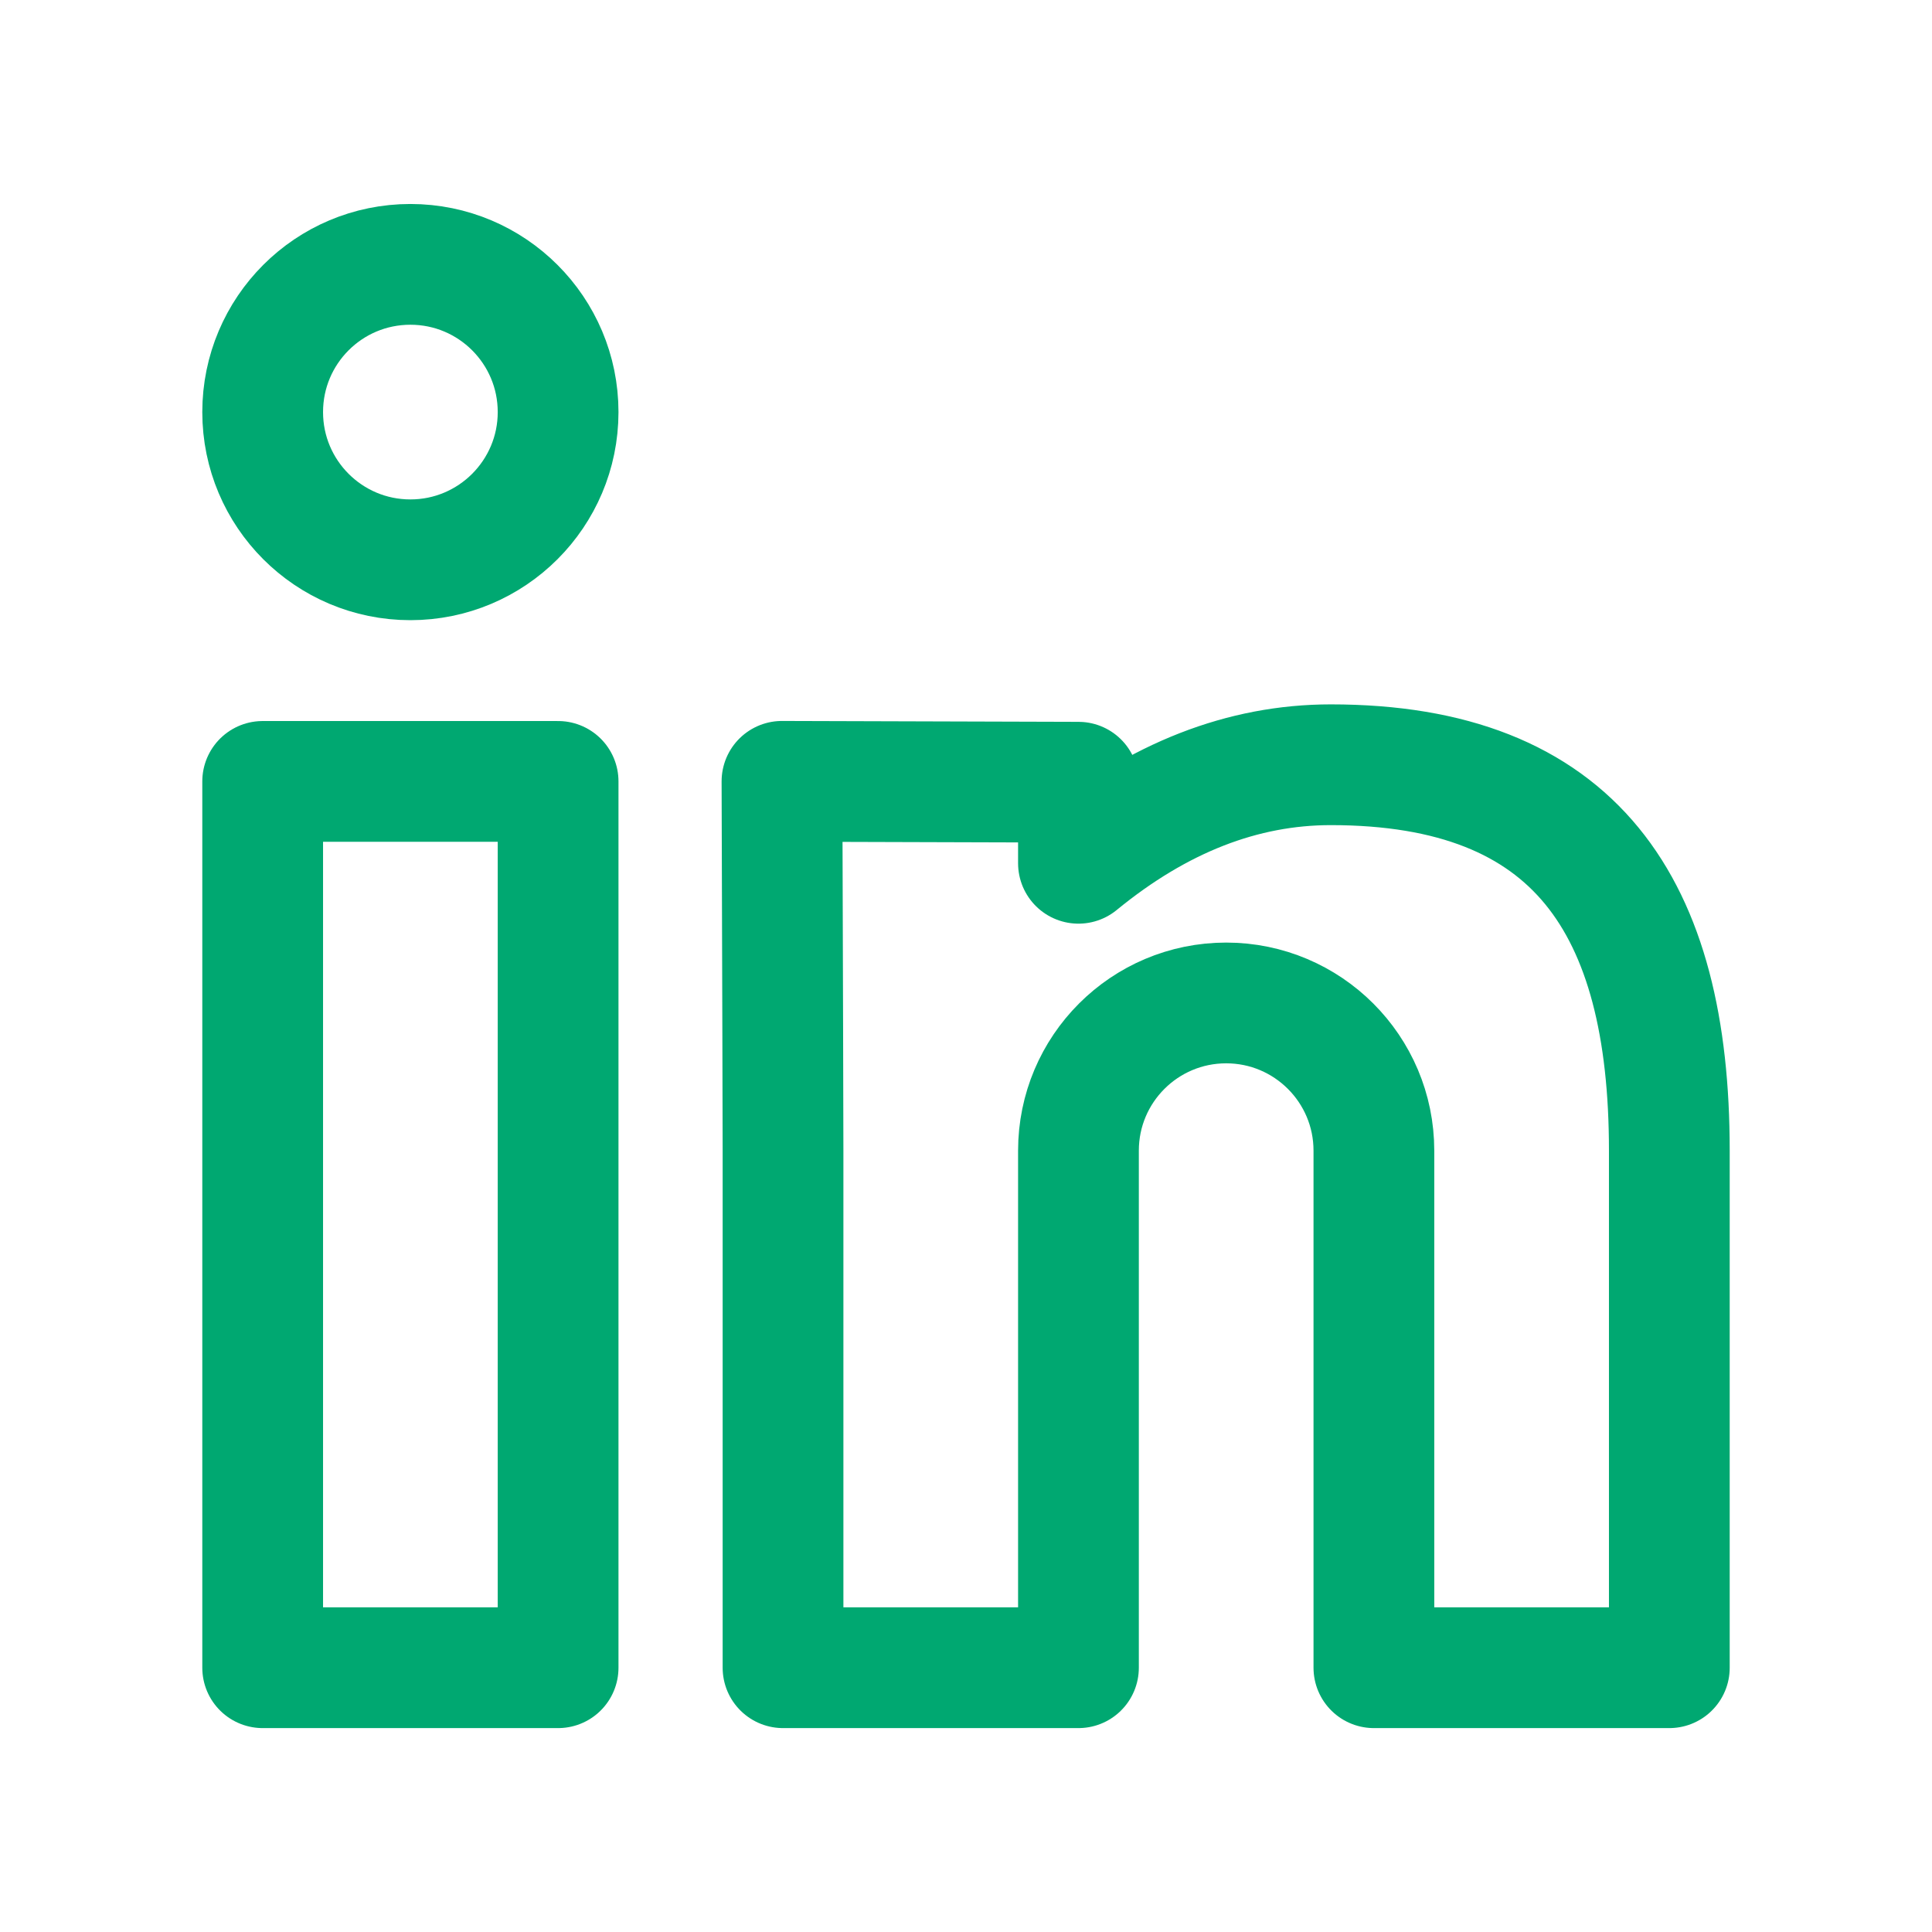
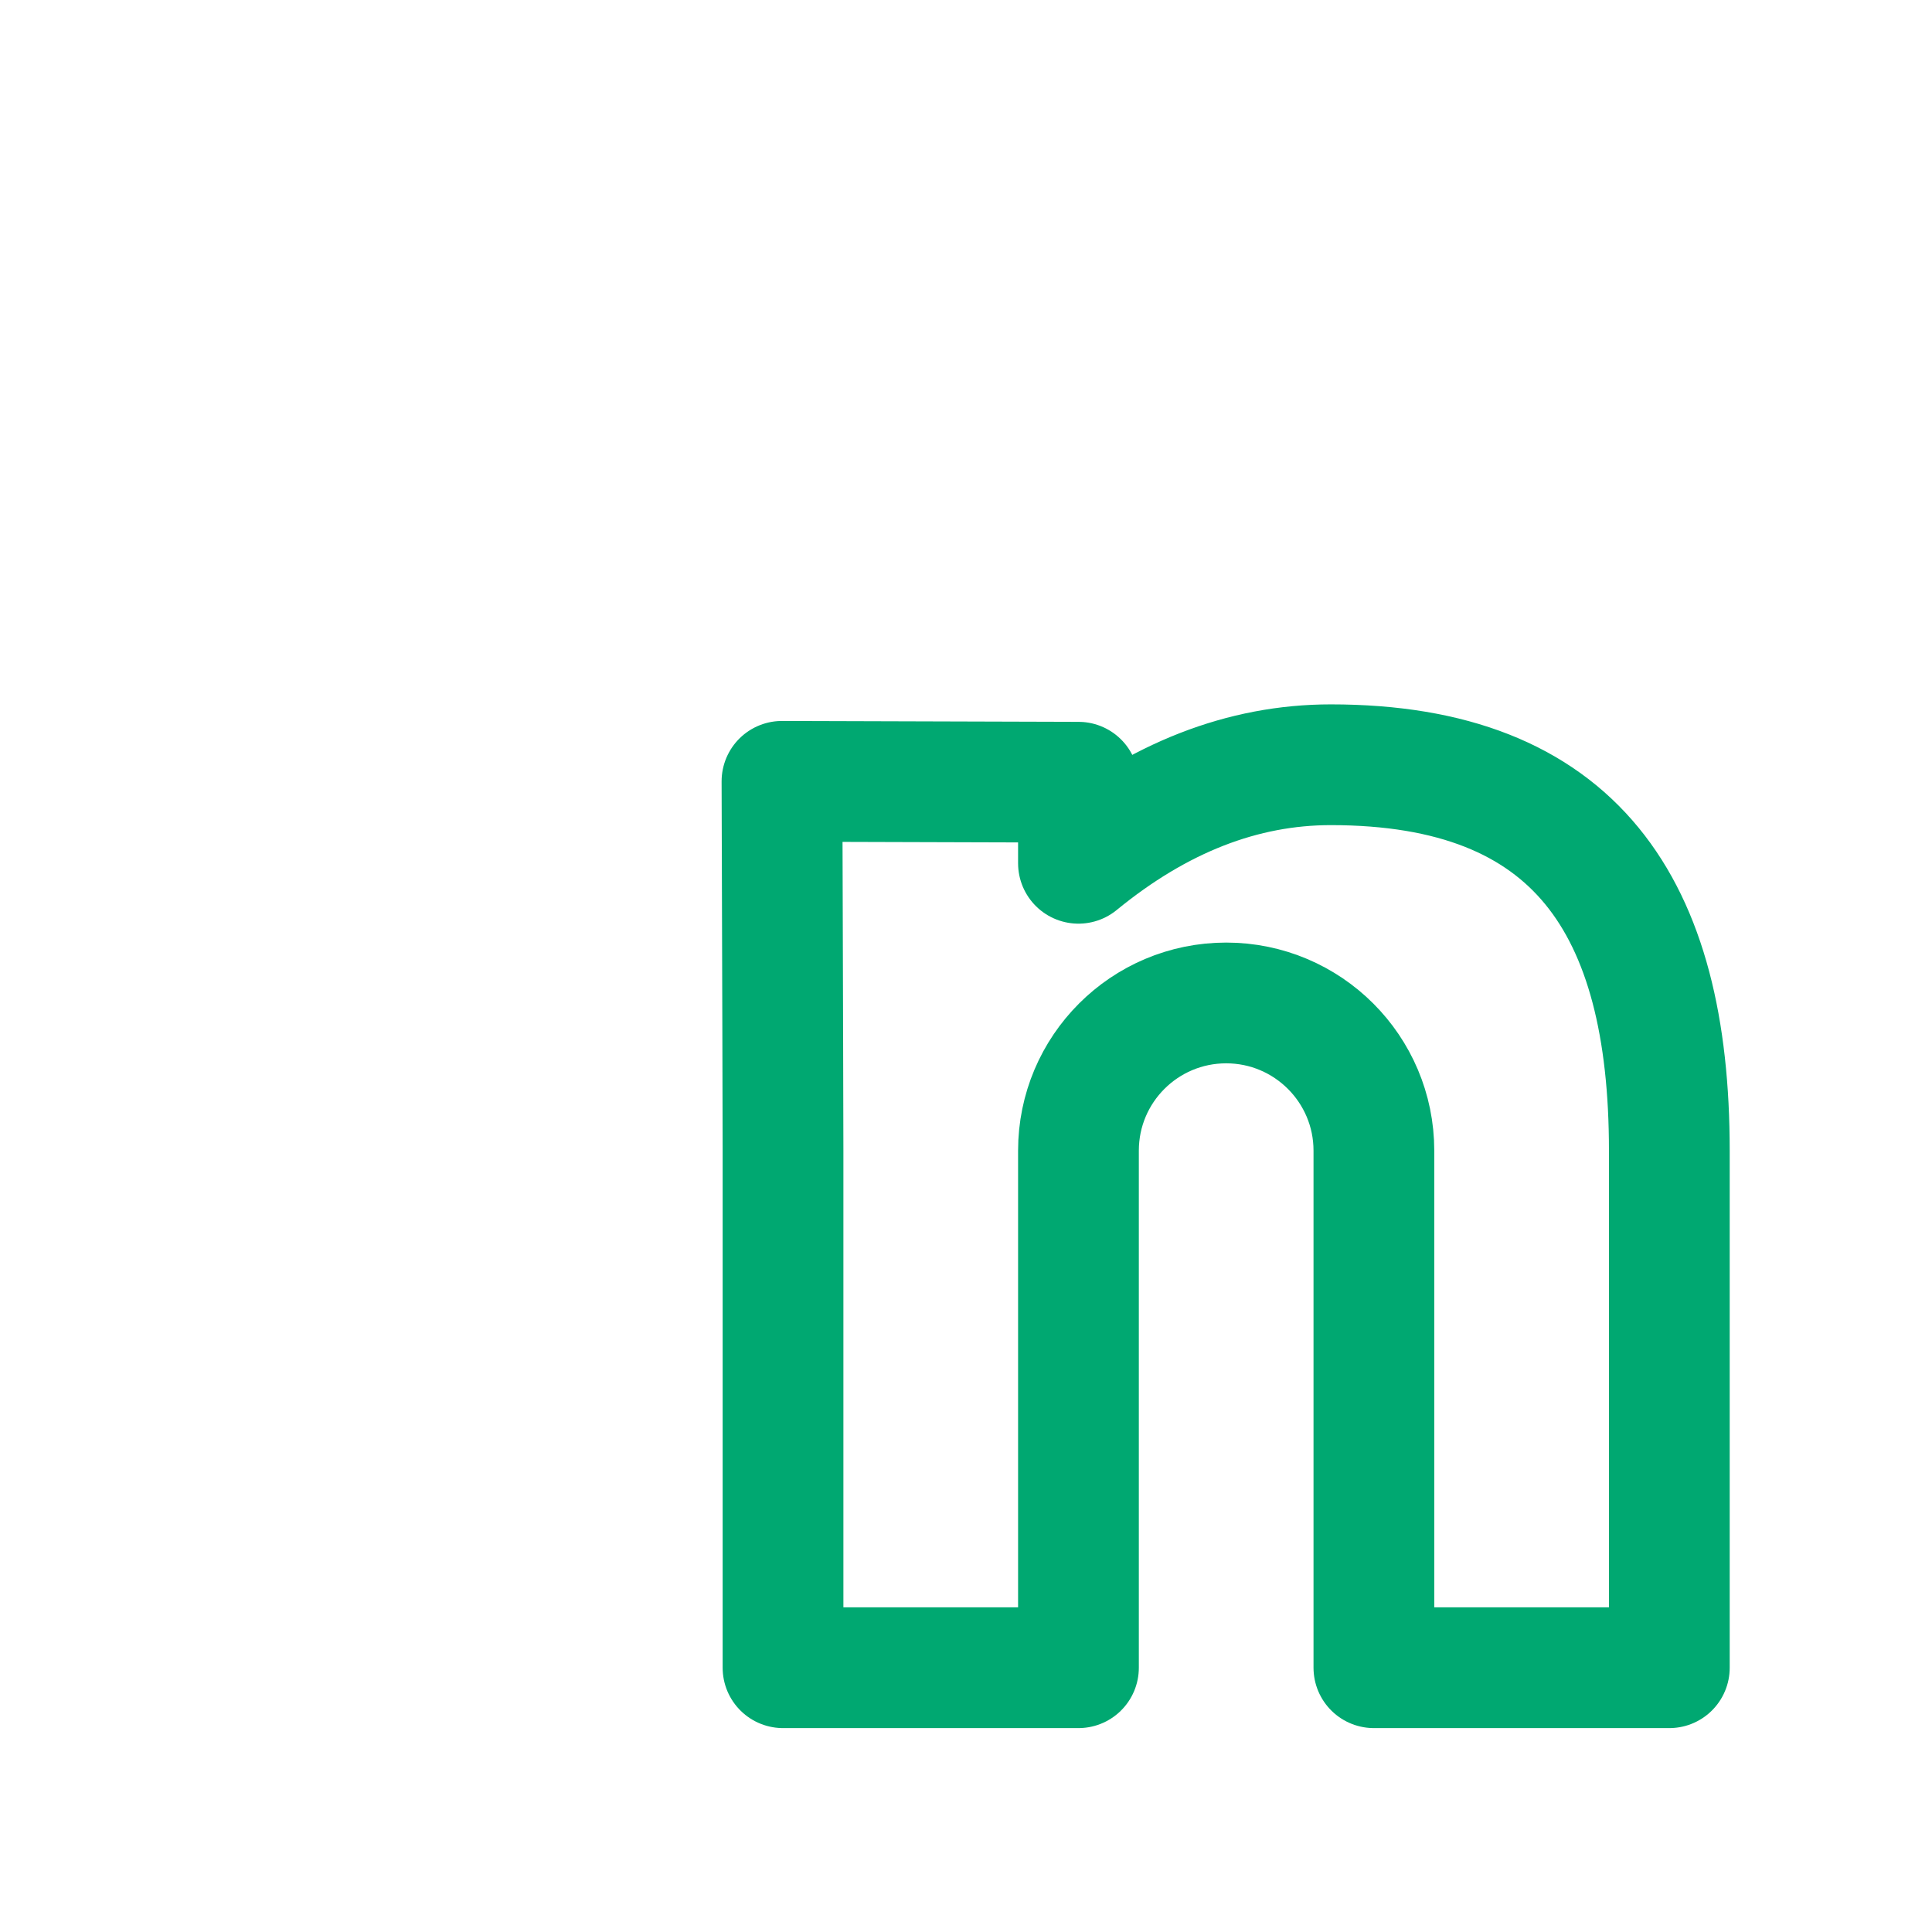
<svg xmlns="http://www.w3.org/2000/svg" width="24" height="24" viewBox="0 0 24 24" fill="none">
  <path fill-rule="evenodd" clip-rule="evenodd" d="M16.532 9.5C19.573 9.5 20.737 11.254 20.737 14.294V20.717H17.067V14.294C17.067 13.281 16.245 12.459 15.232 12.459C14.218 12.459 13.397 13.281 13.397 14.294V20.717H9.727V14.294C9.727 13.893 9.722 12.363 9.714 9.706L13.397 9.717V10.724C14.393 9.908 15.438 9.5 16.532 9.5Z" stroke="#00A871" stroke-width="1.5" stroke-linecap="round" stroke-linejoin="round" />
-   <path d="M6.933 9.707H3.263V20.717H6.933V9.707Z" stroke="#00A871" stroke-width="1.5" stroke-linecap="round" stroke-linejoin="round" />
-   <path d="M5.098 6.954C6.111 6.954 6.933 6.132 6.933 5.119C6.933 4.105 6.111 3.284 5.098 3.284C4.084 3.284 3.263 4.105 3.263 5.119C3.263 6.132 4.084 6.954 5.098 6.954Z" stroke="#00A871" stroke-width="1.5" stroke-linecap="round" stroke-linejoin="round" />
</svg>